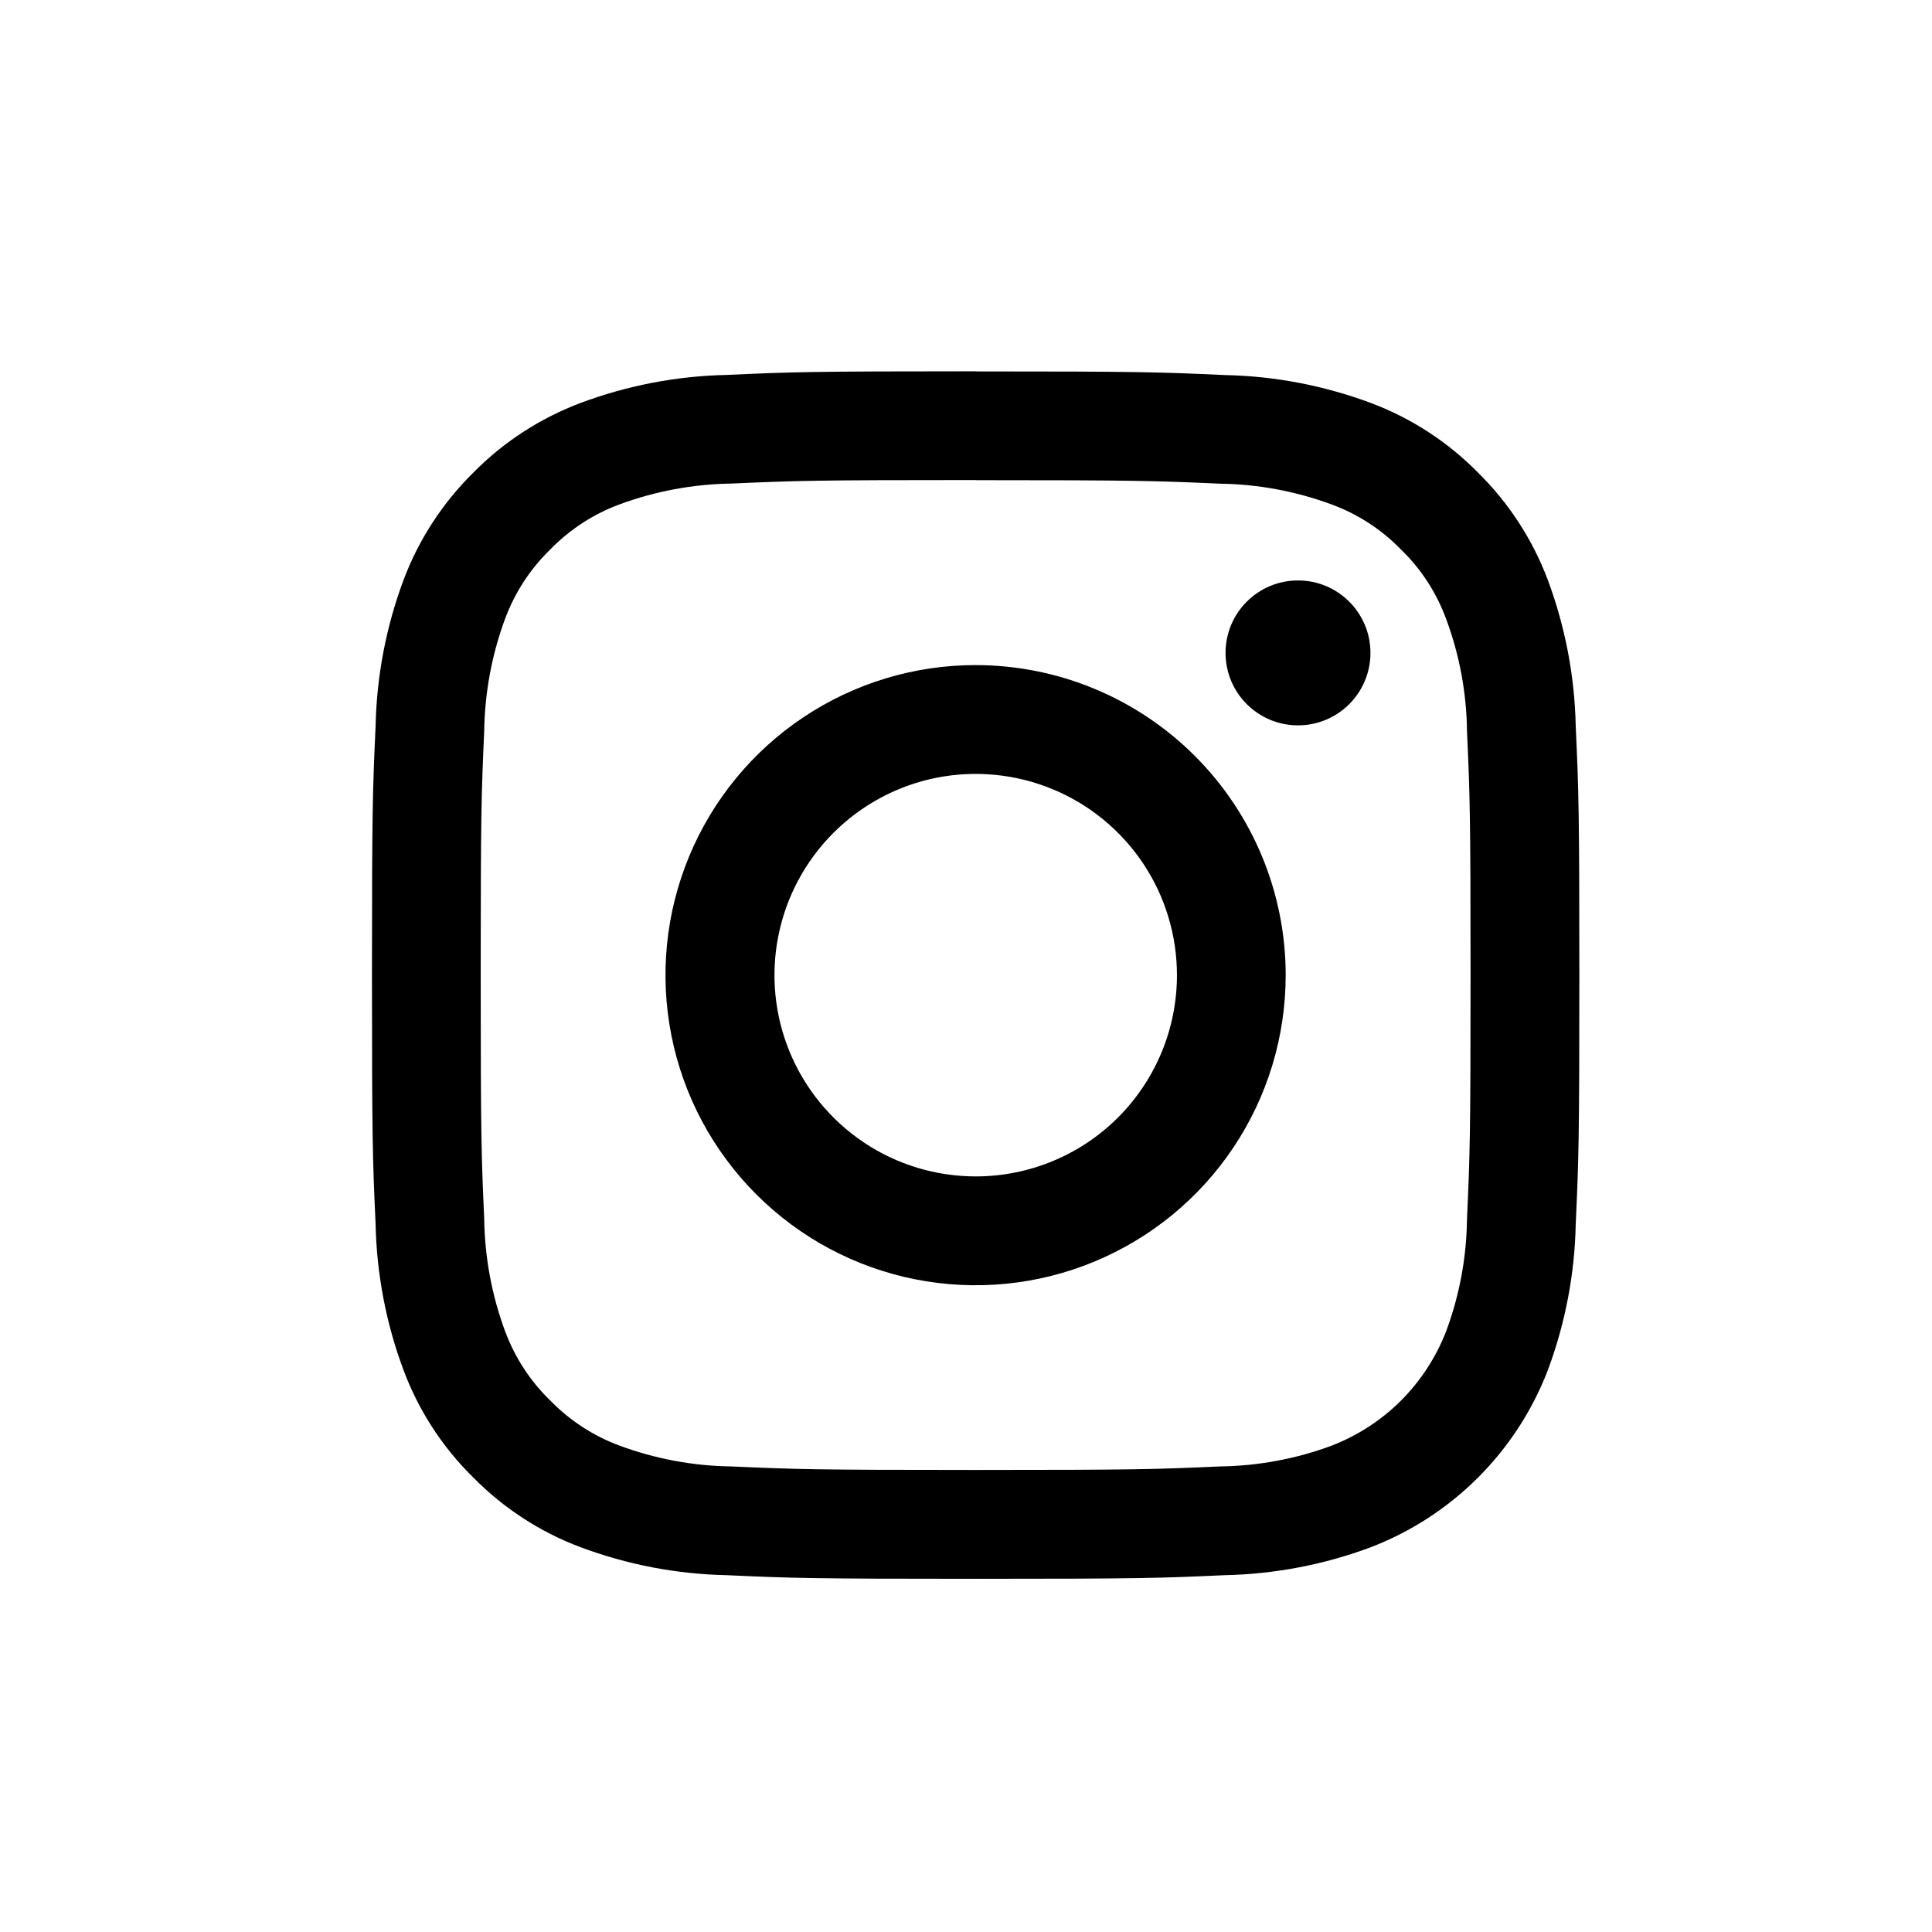
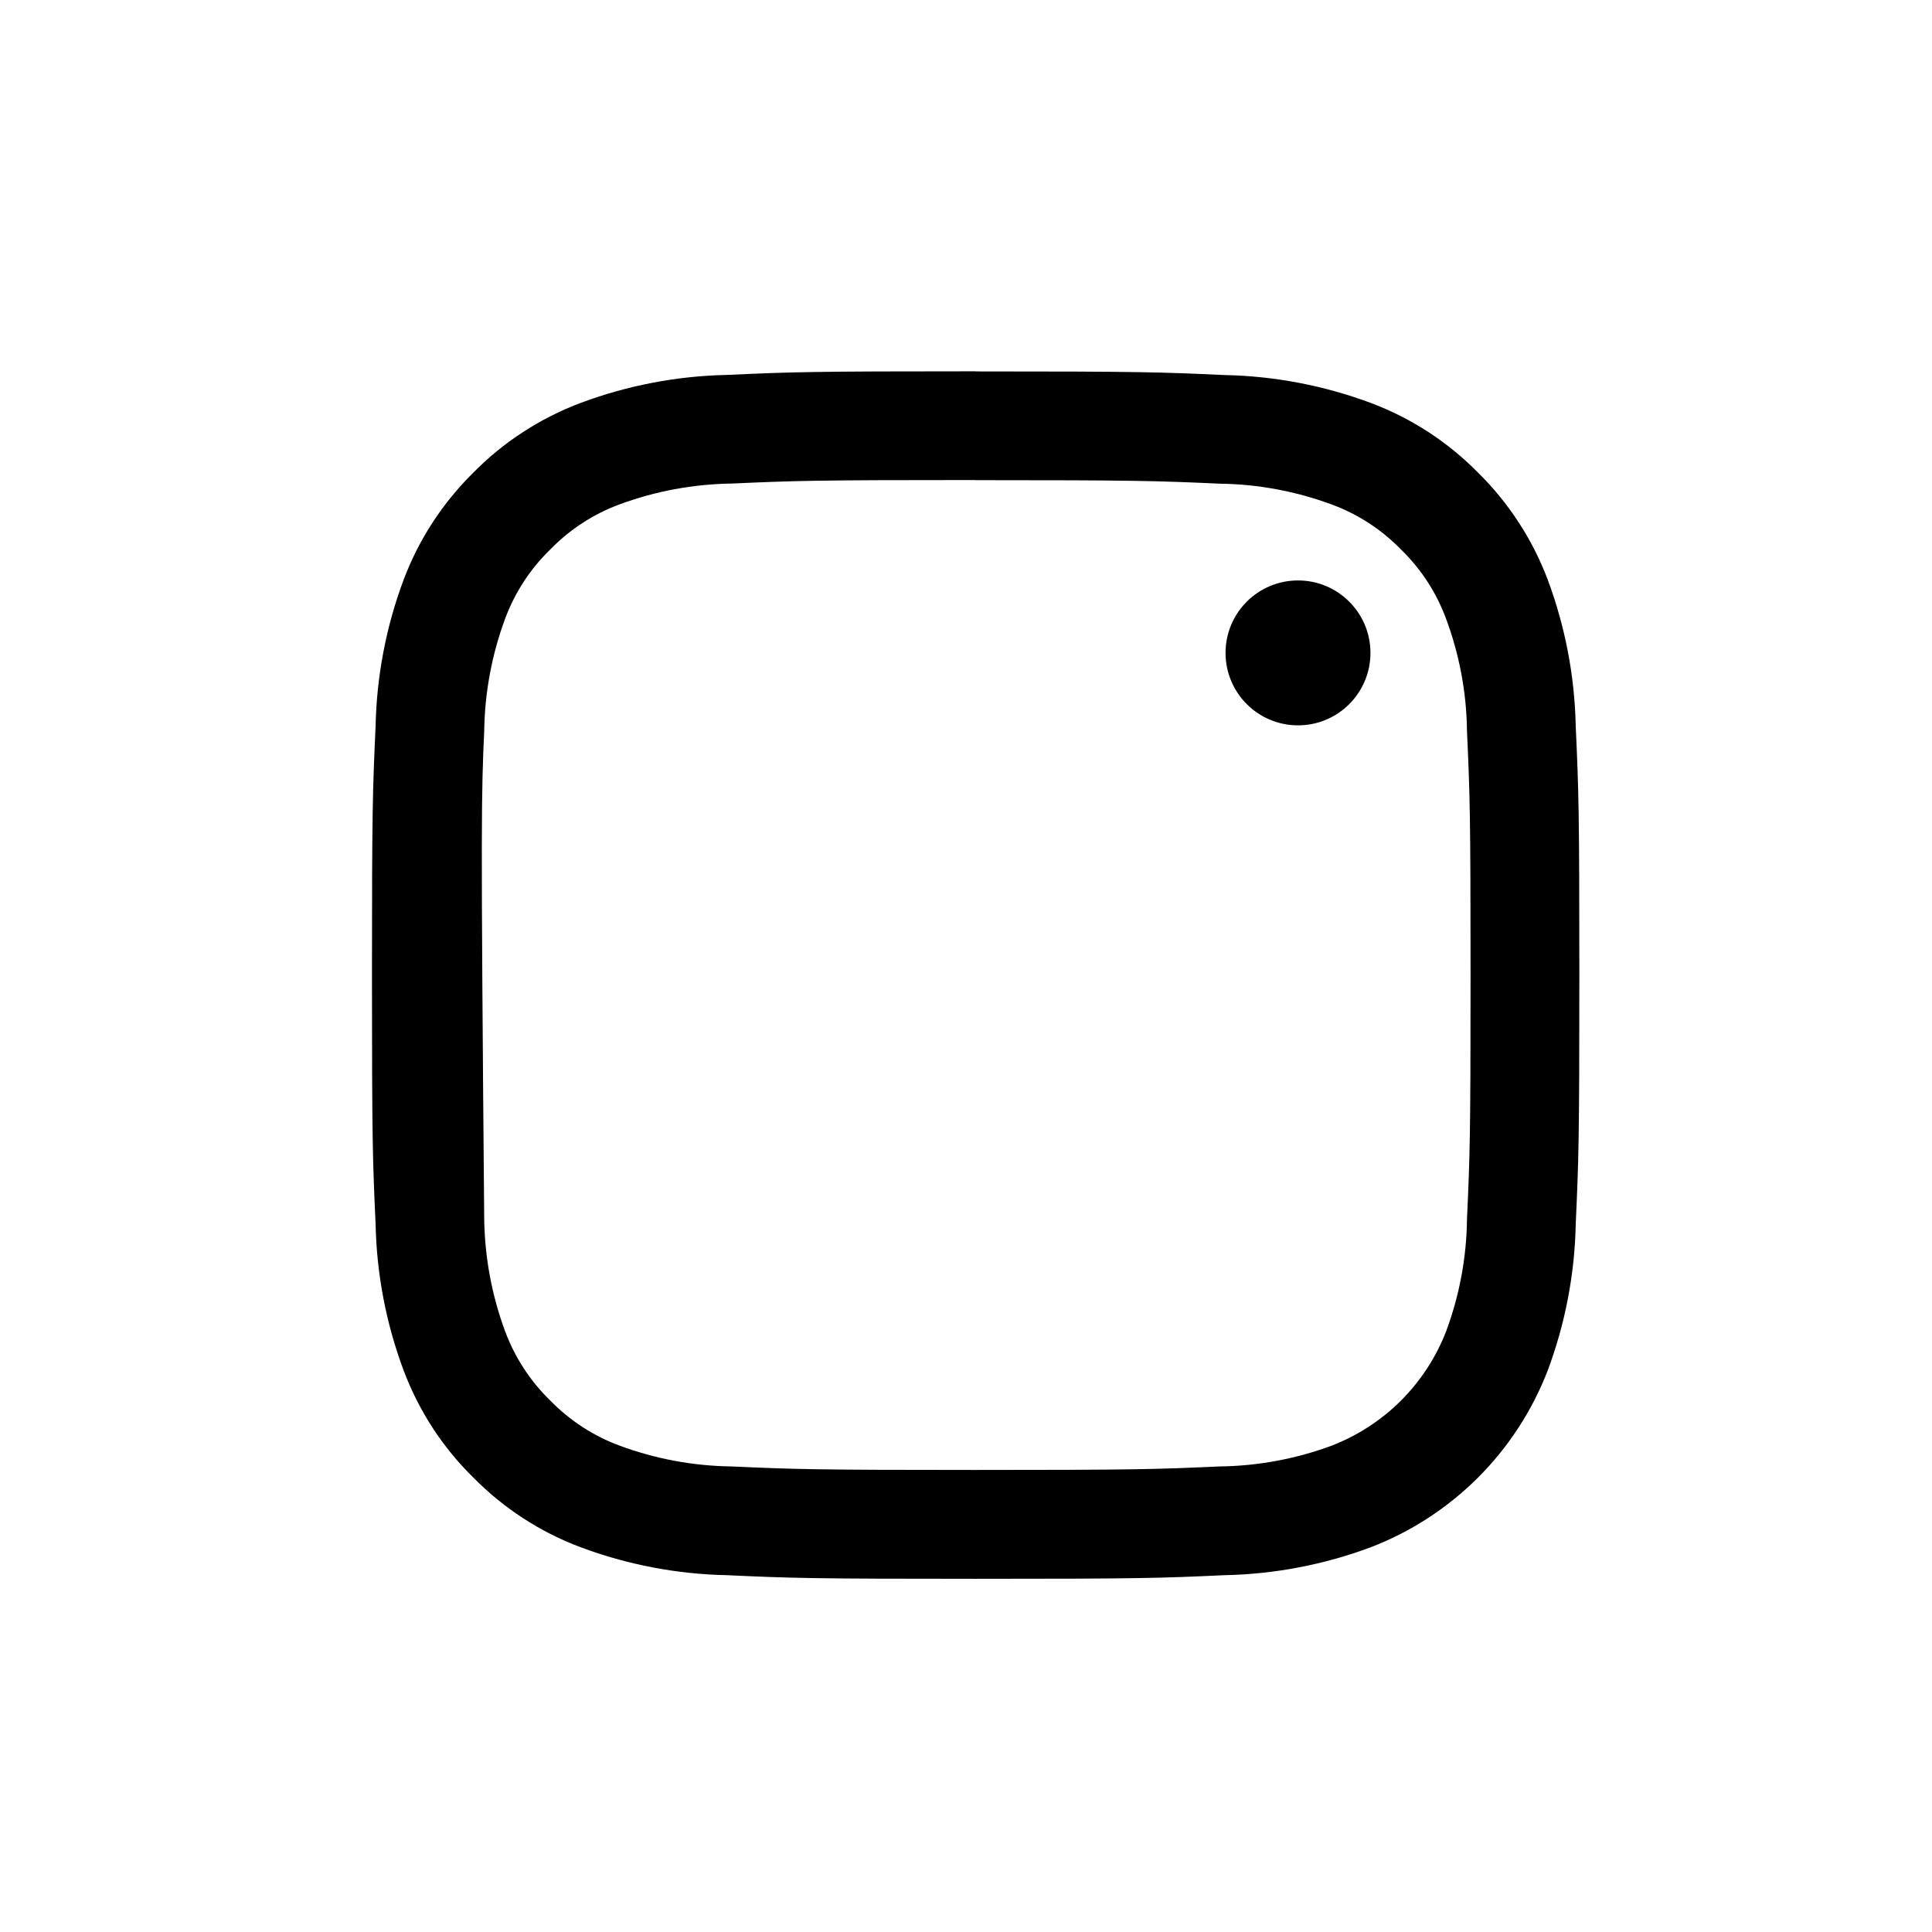
<svg xmlns="http://www.w3.org/2000/svg" width="32" height="32" viewBox="0 0 32 32" fill="none">
  <g clip-path="url(#clip0_1290_521)">
-     <path d="M16.161 7.953C18.83 7.953 19.146 7.964 20.201 8.011C20.835 8.019 21.463 8.136 22.058 8.356C22.492 8.516 22.885 8.772 23.207 9.104C23.539 9.426 23.794 9.819 23.953 10.253C24.174 10.848 24.291 11.476 24.298 12.11C24.346 13.165 24.357 13.481 24.357 16.152C24.357 18.822 24.346 19.137 24.298 20.191C24.291 20.826 24.174 21.454 23.953 22.049C23.787 22.479 23.532 22.87 23.206 23.197C22.88 23.523 22.488 23.777 22.058 23.944C21.463 24.165 20.835 24.281 20.201 24.289C19.148 24.336 18.83 24.347 16.161 24.347C13.492 24.347 13.175 24.336 12.12 24.289C11.485 24.281 10.857 24.165 10.262 23.944C9.828 23.784 9.436 23.528 9.113 23.196C8.781 22.874 8.526 22.481 8.365 22.047C8.145 21.452 8.029 20.824 8.02 20.189C7.973 19.135 7.962 18.819 7.962 16.15C7.962 13.481 7.973 13.163 8.02 12.108C8.029 11.474 8.145 10.846 8.365 10.251C8.526 9.817 8.781 9.424 9.113 9.102C9.436 8.77 9.828 8.514 10.262 8.354C10.857 8.134 11.486 8.018 12.12 8.009C13.175 7.962 13.491 7.951 16.161 7.951M16.161 6.15C13.438 6.15 13.104 6.161 12.038 6.21C11.208 6.227 10.388 6.385 9.611 6.676C8.944 6.928 8.339 7.321 7.839 7.829C7.331 8.33 6.937 8.934 6.686 9.601C6.395 10.378 6.238 11.199 6.221 12.029C6.172 13.094 6.161 13.436 6.161 16.152C6.161 18.868 6.172 19.207 6.221 20.273C6.238 21.103 6.395 21.923 6.686 22.7C6.937 23.368 7.33 23.973 7.839 24.472C8.339 24.98 8.944 25.374 9.611 25.625C10.388 25.916 11.209 26.073 12.038 26.09C13.104 26.139 13.445 26.15 16.161 26.15C18.877 26.15 19.217 26.139 20.282 26.09C21.112 26.073 21.933 25.916 22.71 25.625C23.374 25.369 23.978 24.976 24.482 24.472C24.985 23.969 25.378 23.365 25.635 22.7C25.925 21.923 26.083 21.103 26.099 20.273C26.148 19.207 26.159 18.866 26.159 16.152C26.159 13.438 26.148 13.094 26.099 12.029C26.082 11.199 25.925 10.378 25.635 9.601C25.383 8.934 24.99 8.33 24.482 7.829C23.982 7.321 23.377 6.927 22.71 6.676C21.933 6.386 21.112 6.228 20.282 6.212C19.217 6.163 18.87 6.152 16.161 6.152V6.15Z" fill="black" />
-     <path d="M16.161 11.016C15.145 11.015 14.152 11.316 13.307 11.88C12.462 12.444 11.803 13.246 11.414 14.185C11.025 15.123 10.923 16.156 11.121 17.153C11.319 18.149 11.808 19.064 12.527 19.783C13.245 20.501 14.16 20.991 15.156 21.189C16.153 21.387 17.186 21.286 18.124 20.897C19.063 20.508 19.865 19.85 20.43 19.005C20.994 18.161 21.295 17.168 21.295 16.152C21.295 14.79 20.754 13.484 19.791 12.521C18.828 11.558 17.523 11.017 16.161 11.016ZM16.161 19.485C15.502 19.485 14.857 19.29 14.309 18.923C13.761 18.557 13.334 18.036 13.081 17.427C12.829 16.818 12.763 16.148 12.892 15.501C13.02 14.855 13.338 14.261 13.804 13.795C14.27 13.329 14.864 13.011 15.511 12.882C16.157 12.754 16.828 12.82 17.436 13.072C18.046 13.324 18.566 13.752 18.933 14.3C19.299 14.848 19.494 15.492 19.494 16.152C19.494 17.036 19.143 17.884 18.518 18.509C17.893 19.134 17.045 19.485 16.161 19.485Z" fill="black" />
+     <path d="M16.161 7.953C18.83 7.953 19.146 7.964 20.201 8.011C20.835 8.019 21.463 8.136 22.058 8.356C22.492 8.516 22.885 8.772 23.207 9.104C23.539 9.426 23.794 9.819 23.953 10.253C24.174 10.848 24.291 11.476 24.298 12.11C24.346 13.165 24.357 13.481 24.357 16.152C24.357 18.822 24.346 19.137 24.298 20.191C24.291 20.826 24.174 21.454 23.953 22.049C23.787 22.479 23.532 22.87 23.206 23.197C22.88 23.523 22.488 23.777 22.058 23.944C21.463 24.165 20.835 24.281 20.201 24.289C19.148 24.336 18.83 24.347 16.161 24.347C13.492 24.347 13.175 24.336 12.12 24.289C11.485 24.281 10.857 24.165 10.262 23.944C9.828 23.784 9.436 23.528 9.113 23.196C8.781 22.874 8.526 22.481 8.365 22.047C8.145 21.452 8.029 20.824 8.02 20.189C7.962 13.481 7.973 13.163 8.02 12.108C8.029 11.474 8.145 10.846 8.365 10.251C8.526 9.817 8.781 9.424 9.113 9.102C9.436 8.77 9.828 8.514 10.262 8.354C10.857 8.134 11.486 8.018 12.12 8.009C13.175 7.962 13.491 7.951 16.161 7.951M16.161 6.15C13.438 6.15 13.104 6.161 12.038 6.21C11.208 6.227 10.388 6.385 9.611 6.676C8.944 6.928 8.339 7.321 7.839 7.829C7.331 8.33 6.937 8.934 6.686 9.601C6.395 10.378 6.238 11.199 6.221 12.029C6.172 13.094 6.161 13.436 6.161 16.152C6.161 18.868 6.172 19.207 6.221 20.273C6.238 21.103 6.395 21.923 6.686 22.7C6.937 23.368 7.33 23.973 7.839 24.472C8.339 24.98 8.944 25.374 9.611 25.625C10.388 25.916 11.209 26.073 12.038 26.09C13.104 26.139 13.445 26.15 16.161 26.15C18.877 26.15 19.217 26.139 20.282 26.09C21.112 26.073 21.933 25.916 22.71 25.625C23.374 25.369 23.978 24.976 24.482 24.472C24.985 23.969 25.378 23.365 25.635 22.7C25.925 21.923 26.083 21.103 26.099 20.273C26.148 19.207 26.159 18.866 26.159 16.152C26.159 13.438 26.148 13.094 26.099 12.029C26.082 11.199 25.925 10.378 25.635 9.601C25.383 8.934 24.99 8.33 24.482 7.829C23.982 7.321 23.377 6.927 22.71 6.676C21.933 6.386 21.112 6.228 20.282 6.212C19.217 6.163 18.87 6.152 16.161 6.152V6.15Z" fill="black" />
    <path d="M21.499 12.014C22.162 12.014 22.699 11.477 22.699 10.814C22.699 10.151 22.162 9.614 21.499 9.614C20.836 9.614 20.299 10.151 20.299 10.814C20.299 11.477 20.836 12.014 21.499 12.014Z" fill="black" />
  </g>
  <defs>
    <clipPath id="clip0_1290_521">
      <rect width="21" height="21" fill="white" transform="translate(5.66 5.65)" />
    </clipPath>
  </defs>
</svg>